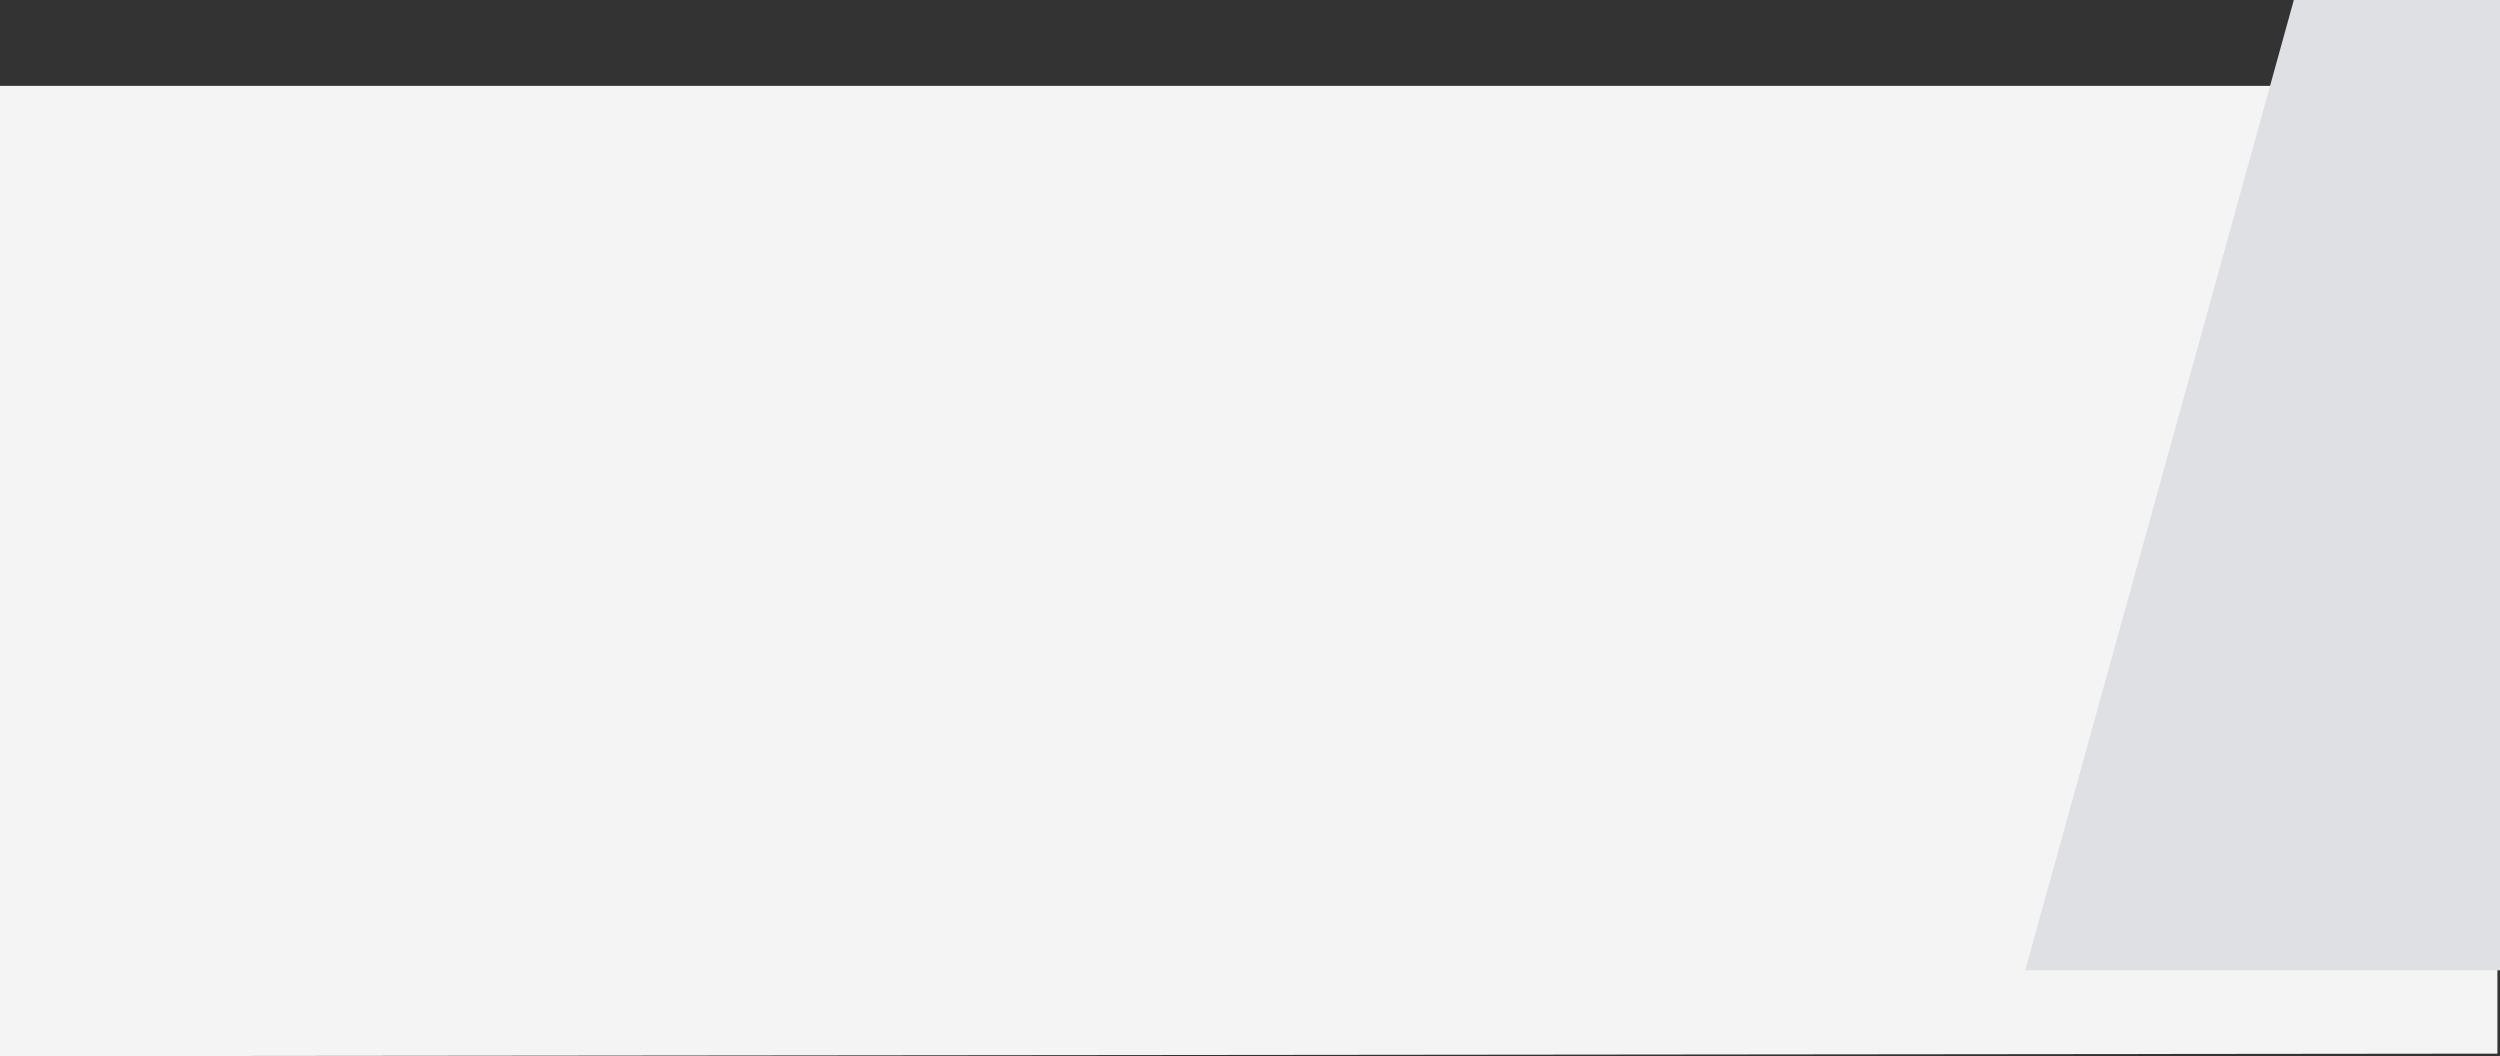
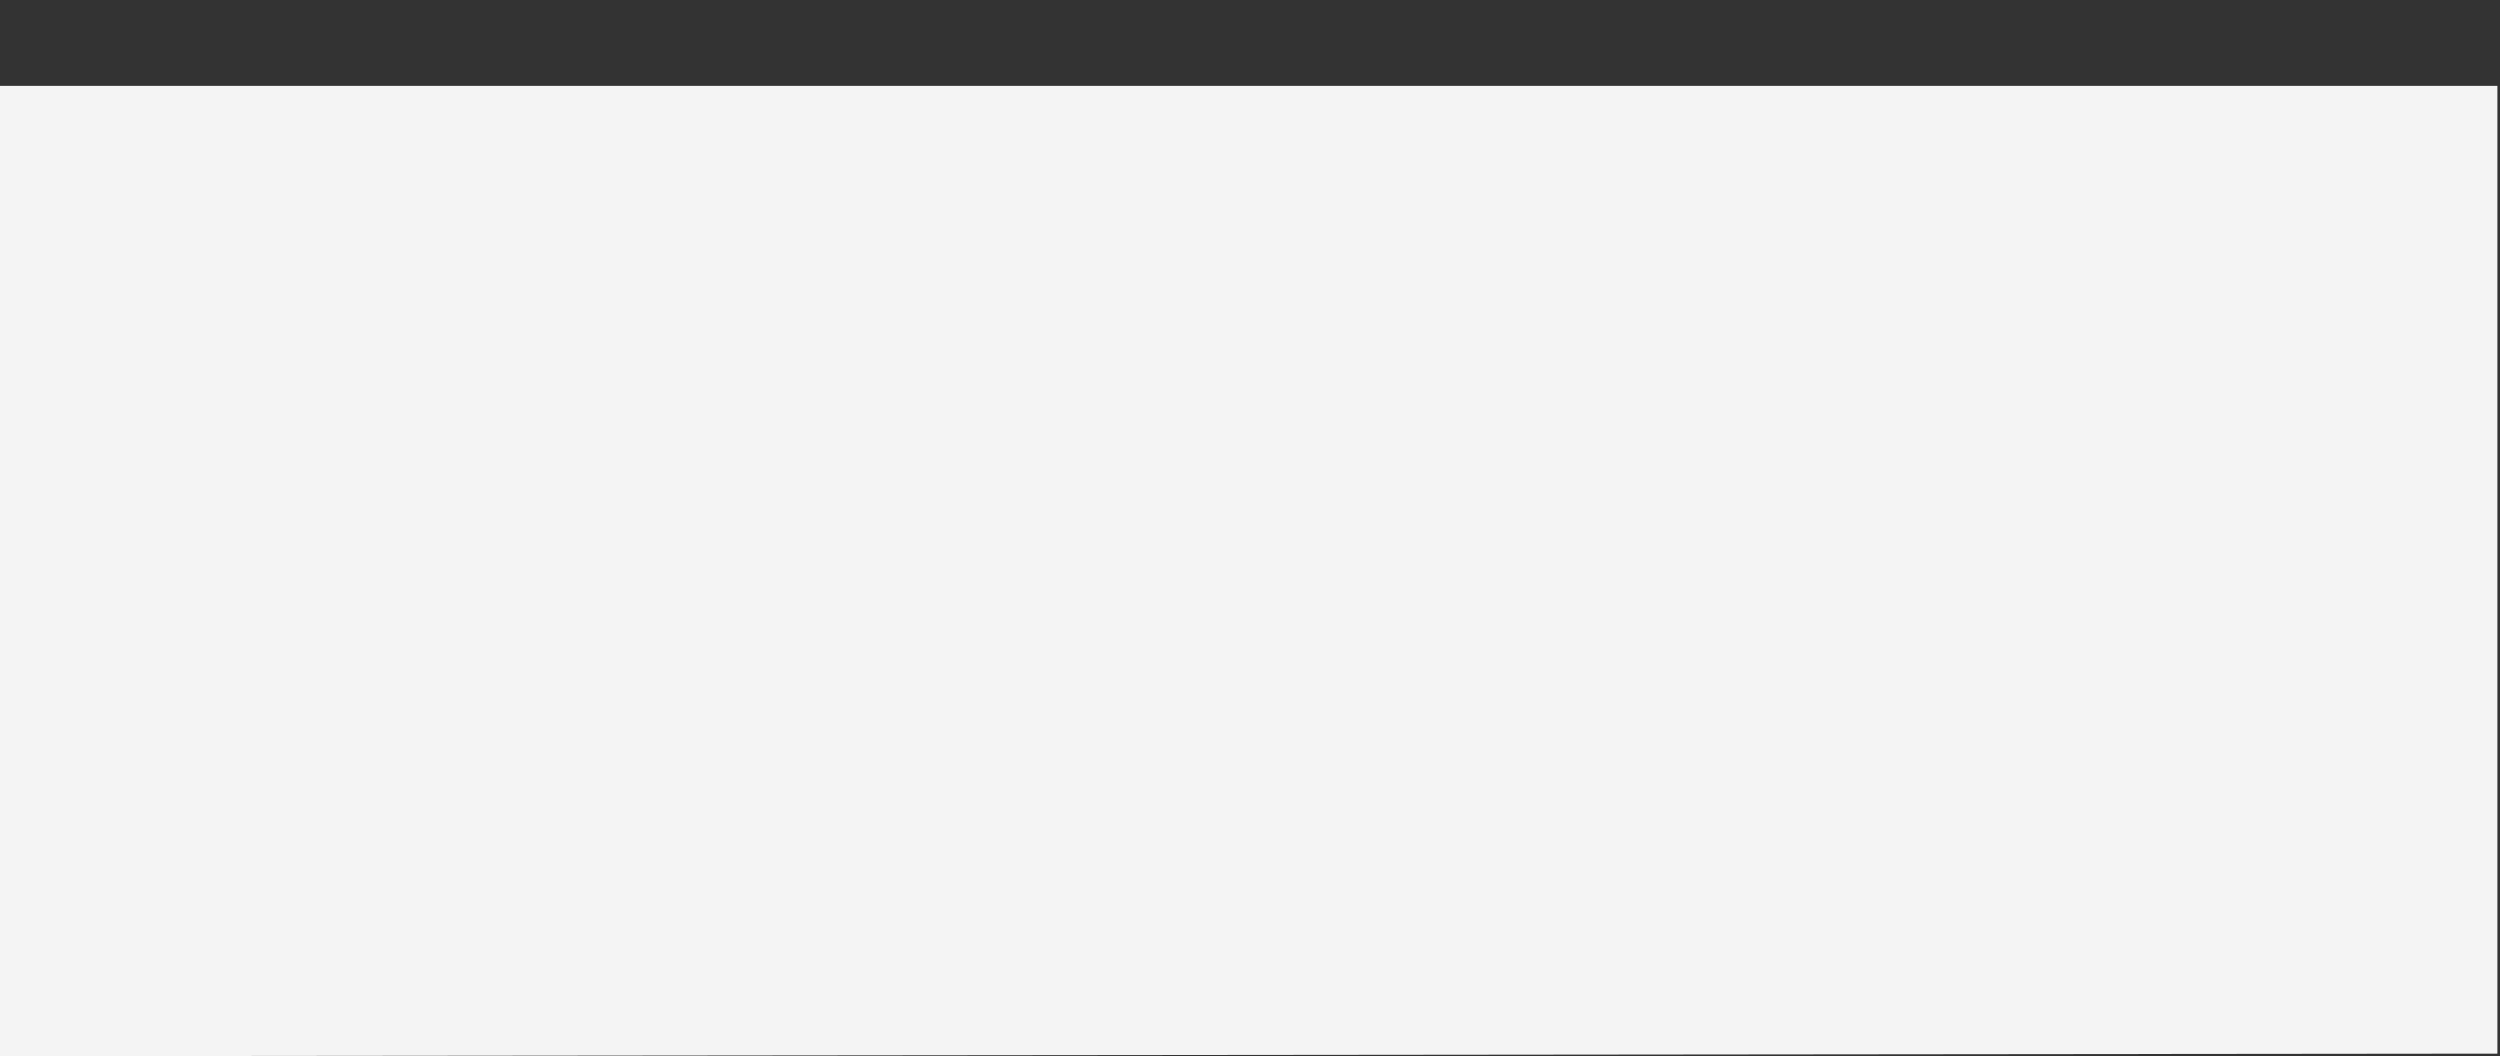
<svg xmlns="http://www.w3.org/2000/svg" width="1922" height="812" viewBox="0 0 1922 812">
  <rect x="0" y="0" width="1922" height="812" fill="#333333" stroke="none" />
  <g id="background" transform="translate(0 -809)">
    <path id="Tracé_7212" data-name="Tracé 7212" d="M0,0H1920V744.034L0,746Z" transform="translate(0 875)" fill="#f4f4f4" />
-     <path id="Tracé_7213" data-name="Tracé 7213" d="M365,746H0L206.5,0H365Z" transform="translate(1557 809)" fill="#dfe0e3" />
  </g>
</svg>